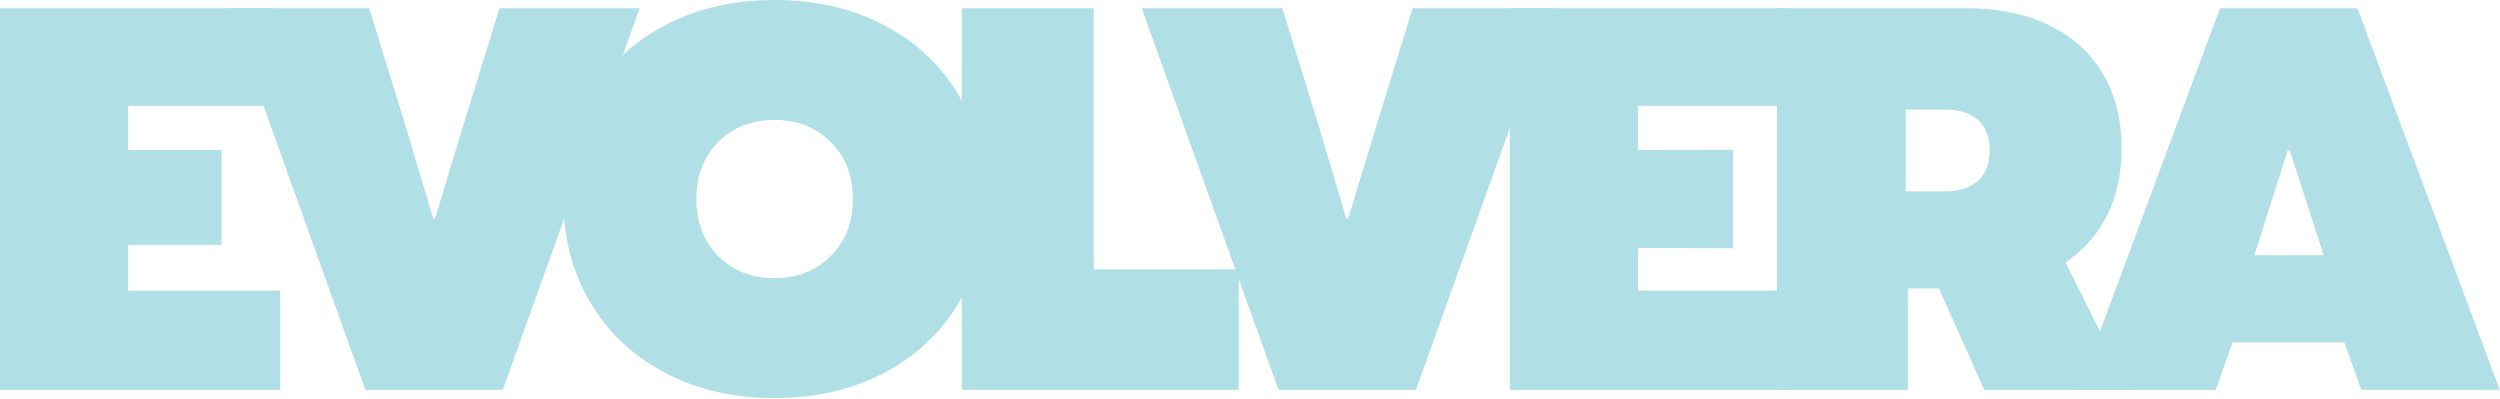
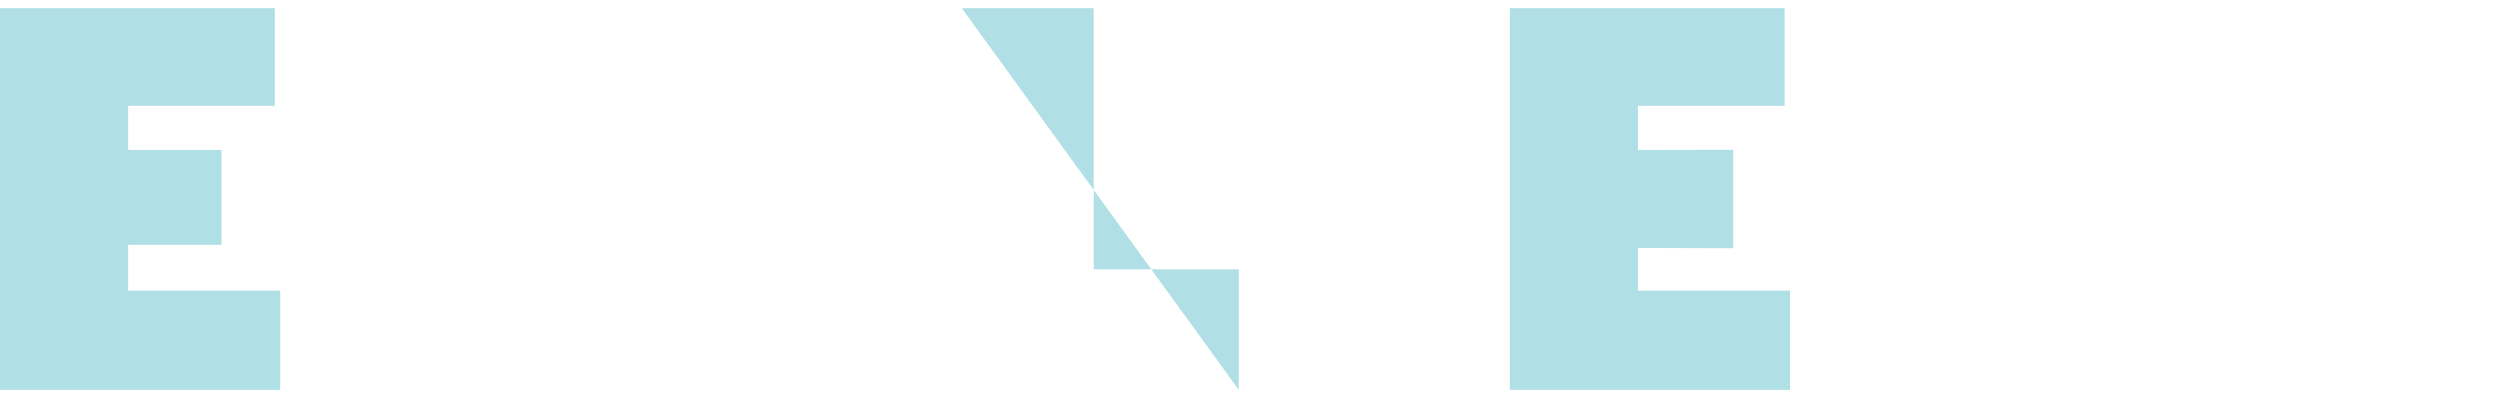
<svg xmlns="http://www.w3.org/2000/svg" width="100%" height="100%" viewBox="0 0 1486 237" version="1.1" xml:space="preserve" style="fill-rule:evenodd;clip-rule:evenodd;stroke-linejoin:round;stroke-miterlimit:2;">
  <g transform="matrix(1,0,0,1,-7.072,-18.126)">
    <g transform="matrix(0.75,0,0,-0.75,-4.26326e-13,319.784)">
-       <path d="M190.53,395.72L302.02,395.72L330.98,301.95L352.58,229.35L354.31,229.35L376.35,301.95L405.3,395.72L516.35,395.72L407.89,93.23L298.99,93.23L190.53,395.72Z" style="fill:rgb(176,224,230);fill-rule:nonzero;" />
-     </g>
+       </g>
    <g transform="matrix(0.75,0,0,-0.75,-4.26326e-13,319.776)">
-       <path d="M536.27,106.84C510.92,120.24 491.18,138.88 477.07,162.8C462.95,186.71 455.9,213.93 455.9,244.47C455.9,275.01 462.96,302.23 477.07,326.14C491.18,350.05 510.92,368.7 536.27,382.1C561.62,395.5 590.57,402.2 623.13,402.2C655.69,402.2 685.06,395.5 710.42,382.1C735.76,368.7 755.5,350.05 769.62,326.14C783.73,302.23 790.79,275 790.79,244.47C790.79,213.94 783.73,186.7 769.62,162.8C755.5,138.88 735.77,120.24 710.42,106.84C685.06,93.44 655.97,86.74 623.13,86.74C590.29,86.74 561.62,93.44 536.27,106.84ZM578.62,199.31C590.14,187.64 604.98,181.81 623.13,181.81C641.28,181.81 656.19,187.64 667.85,199.31C679.52,210.97 685.35,226.03 685.35,244.47C685.35,262.91 679.52,277.96 667.85,289.63C656.19,301.29 641.28,307.13 623.13,307.13C604.98,307.13 590.14,301.3 578.62,289.63C567.1,277.96 561.34,262.9 561.34,244.47C561.34,226.04 567.1,210.98 578.62,199.31Z" style="fill:rgb(176,224,230);fill-rule:nonzero;" />
+       </g>
+     <g transform="matrix(0.75,0,0,-0.75,-4.26326e-13,319.784)">
+       <path d="M771.68,395.72L876.26,395.72L876.26,188.73L991.2,188.73L991.2,93.23L771.68,395.72Z" style="fill:rgb(176,224,230);fill-rule:nonzero;" />
    </g>
    <g transform="matrix(0.75,0,0,-0.75,-4.26326e-13,319.784)">
-       <path d="M771.68,395.72L876.26,395.72L876.26,188.73L991.2,188.73L991.2,93.23L771.68,93.23L771.68,395.72Z" style="fill:rgb(176,224,230);fill-rule:nonzero;" />
-     </g>
-     <g transform="matrix(0.75,0,0,-0.75,-4.26326e-13,319.784)">
-       <path d="M914.25,395.72L1025.74,395.72L1054.7,301.95L1076.3,229.35L1078.03,229.35L1100.07,301.95L1129.02,395.72L1240.07,395.72L1131.61,93.23L1022.71,93.23L914.25,395.72L914.25,395.72Z" style="fill:rgb(176,224,230);fill-rule:nonzero;" />
-     </g>
+       </g>
    <g transform="matrix(0.75,0,0,-0.75,-4.26326e-13,319.776)">
      <path d="M1206,395.71L1423.8,395.71L1423.8,318.36L1307.55,318.36L1307.55,283.36L1383.01,283.51L1383.01,205.46L1307.55,205.68L1307.55,171.87L1428.11,171.87L1428.11,93.23L1206,93.23L1206,395.71ZM9.43,395.71L227.22,395.71L227.22,318.36L110.97,318.36L110.97,283.36L185,283.36L185,208.17L110.97,208.17L110.97,171.87L231.53,171.87L231.53,93.23L9.43,93.23L9.43,395.71Z" style="fill:rgb(176,224,230);fill-rule:nonzero;" />
    </g>
    <g transform="matrix(0.75,0,0,-0.75,-4.26326e-13,319.791)">
-       <path d="M1417.78,395.73L1567.3,395.73C1592.64,395.73 1614.61,391.26 1633.19,382.33C1651.77,373.4 1666.03,360.58 1675.97,343.87C1685.9,327.16 1690.88,307.42 1690.88,284.67C1690.88,264.79 1687.06,247.14 1679.43,231.73C1671.8,216.32 1660.77,203.86 1646.37,194.35L1696.93,93.23L1581.99,93.23L1546.12,173.61L1521.49,173.61L1521.49,93.23L1417.78,93.23L1417.78,395.73L1417.78,395.73ZM1550.44,250.54C1561.97,250.54 1570.82,253.35 1577.02,258.97C1583.2,264.59 1586.31,272.58 1586.31,282.96C1586.31,293.34 1583.2,301.68 1577.02,307.16C1570.82,312.63 1561.96,315.37 1550.44,315.37L1519.76,315.37L1519.76,250.55L1550.44,250.55L1550.44,250.54Z" style="fill:rgb(176,224,230);fill-rule:nonzero;" />
-     </g>
+       </g>
    <g transform="matrix(0.75,0,0,-0.75,-4.26326e-13,319.784)">
-       <path d="M1768.89,395.72L1877.78,395.72L1990.57,93.23L1880.8,93.23L1867.41,130.82L1778.82,130.82L1765.42,93.23L1656.52,93.23L1768.88,395.72L1768.89,395.72ZM1850.99,199.97L1824.2,282.94L1822.47,282.94L1796.11,199.97L1851,199.97L1850.99,199.97Z" style="fill:rgb(176,224,230);fill-rule:nonzero;" />
-     </g>
+       </g>
  </g>
</svg>